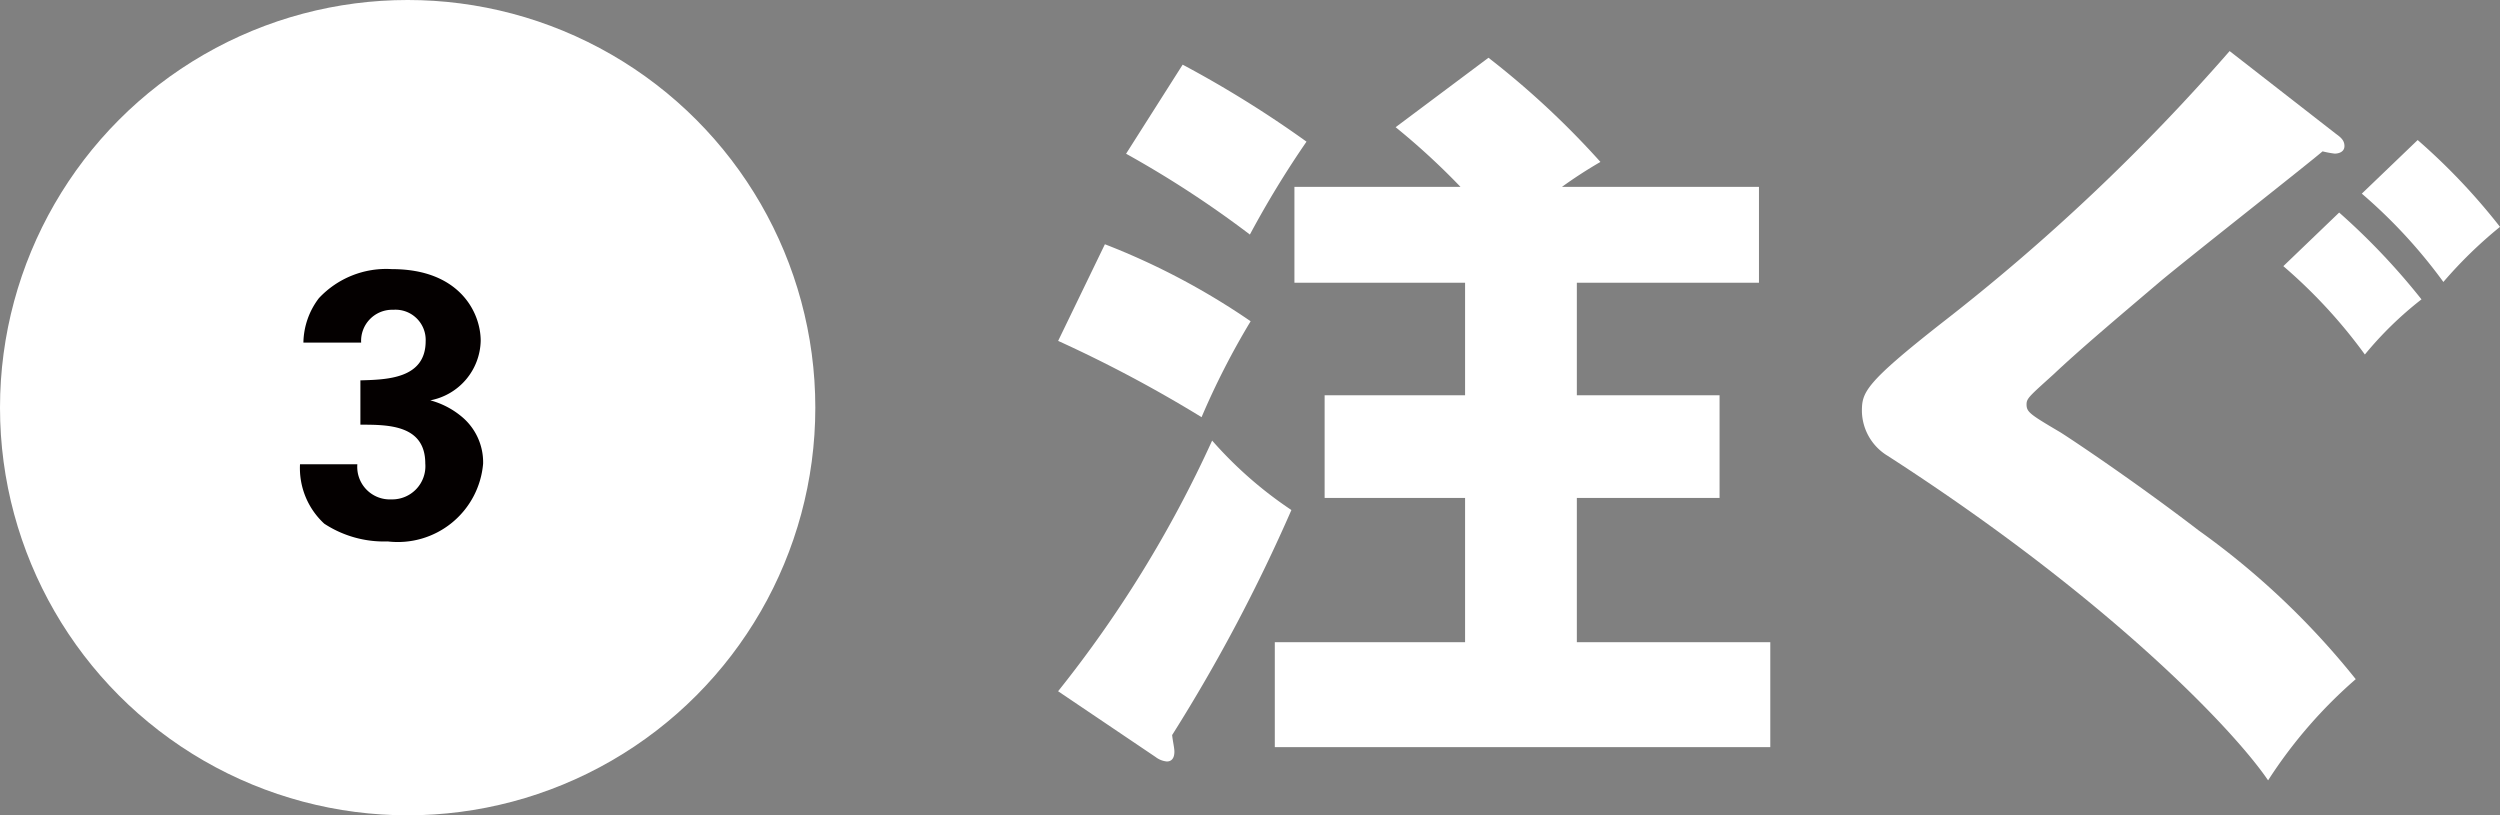
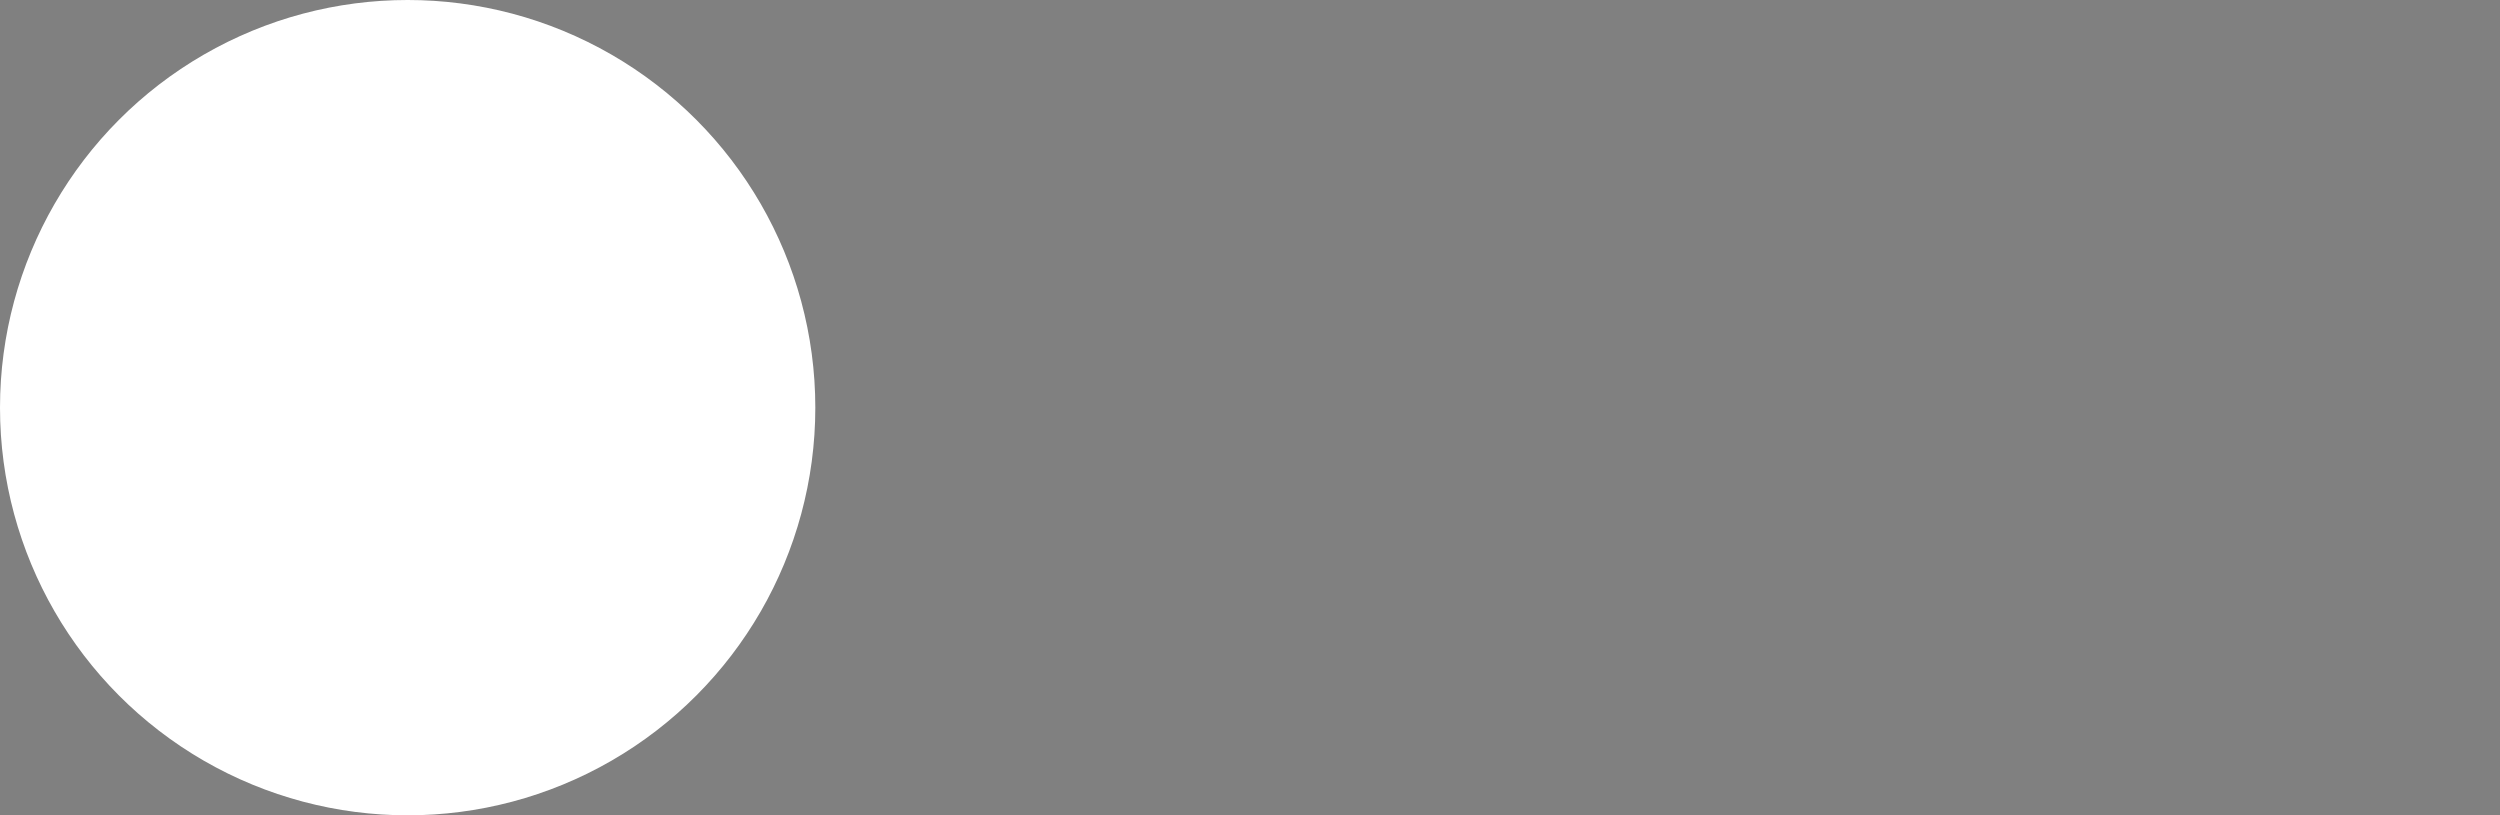
<svg xmlns="http://www.w3.org/2000/svg" id="レイヤー_1" data-name="レイヤー 1" width="66.232" height="21.6" viewBox="0 0 66.232 21.6">
  <rect x="0" y="0" width="66.232" height="21.6" fill="#808080" stroke="none" />
  <defs>
    <style>.cls-1{fill:#fff;}.cls-2{fill:#040000;}</style>
  </defs>
  <circle class="cls-1" cx="10.8" cy="10.8" r="10.8" />
-   <path class="cls-2" d="M9.467,12.3a.862.862,0,0,0,.9.93.879.879,0,0,0,.9-.95c0-1.029-.989-1.029-1.719-1.029V10.077c.7-.02,1.729-.04,1.729-1.04a.8.8,0,0,0-.859-.83.823.823,0,0,0-.85.87H8.038A1.993,1.993,0,0,1,8.448,7.9a2.441,2.441,0,0,1,1.938-.77c1.78,0,2.349,1.14,2.349,1.9A1.643,1.643,0,0,1,11.4,10.606a2.183,2.183,0,0,1,.829.43,1.569,1.569,0,0,1,.57,1.249,2.269,2.269,0,0,1-2.528,2.059,2.885,2.885,0,0,1-1.68-.47A2,2,0,0,1,7.948,12.3Z" />
-   <path class="cls-1" d="M29.272,6.471a18.892,18.892,0,0,1,3.861,2.04,20.289,20.289,0,0,0-1.3,2.541,35.087,35.087,0,0,0-3.8-2.021Zm-1.24,11.842a31.6,31.6,0,0,0,4.081-6.641,10.655,10.655,0,0,0,2.1,1.84,44.648,44.648,0,0,1-3.16,5.962c.02.18.06.34.06.44,0,.18-.08.26-.2.26a.583.583,0,0,1-.3-.12Zm3.3-16.6a29.1,29.1,0,0,1,3.281,2.04,25.8,25.8,0,0,0-1.5,2.461,27.528,27.528,0,0,0-3.28-2.141ZM46.6,4.951v2.54H41.775v2.981h3.781v2.72H41.775v3.821H46.9v2.781H33.773V17.013h5.041V13.192H35.093v-2.72h3.721V7.491H34.293V4.951h4.4A18.664,18.664,0,0,0,36.974,3.37l2.46-1.84A22.573,22.573,0,0,1,42.4,4.29a12.07,12.07,0,0,0-1.02.661Z" />
-   <path class="cls-1" d="M61.891,3.55c.14.1.22.18.22.32,0,.16-.16.2-.26.2a2.85,2.85,0,0,1-.32-.06c-.42.361-3.681,2.921-4.341,3.481-.94.8-2.061,1.741-2.78,2.421-.641.58-.721.64-.721.8,0,.2.08.26.86.72.08.04,1.9,1.24,3.7,2.621a20.728,20.728,0,0,1,4.161,3.94,12.5,12.5,0,0,0-2.322,2.681c-.88-1.3-4.16-4.781-10.082-8.6a1.41,1.41,0,0,1-.679-1.18c0-.5.08-.74,2.12-2.341a54.13,54.13,0,0,0,7.622-7.2Zm.08,2.081a17.953,17.953,0,0,1,2.181,2.3,9.462,9.462,0,0,0-1.5,1.461,13.652,13.652,0,0,0-2.16-2.341Zm2.08-1.921a16.618,16.618,0,0,1,2.181,2.3,11.645,11.645,0,0,0-1.5,1.46,13.707,13.707,0,0,0-2.161-2.34Z" />
</svg>